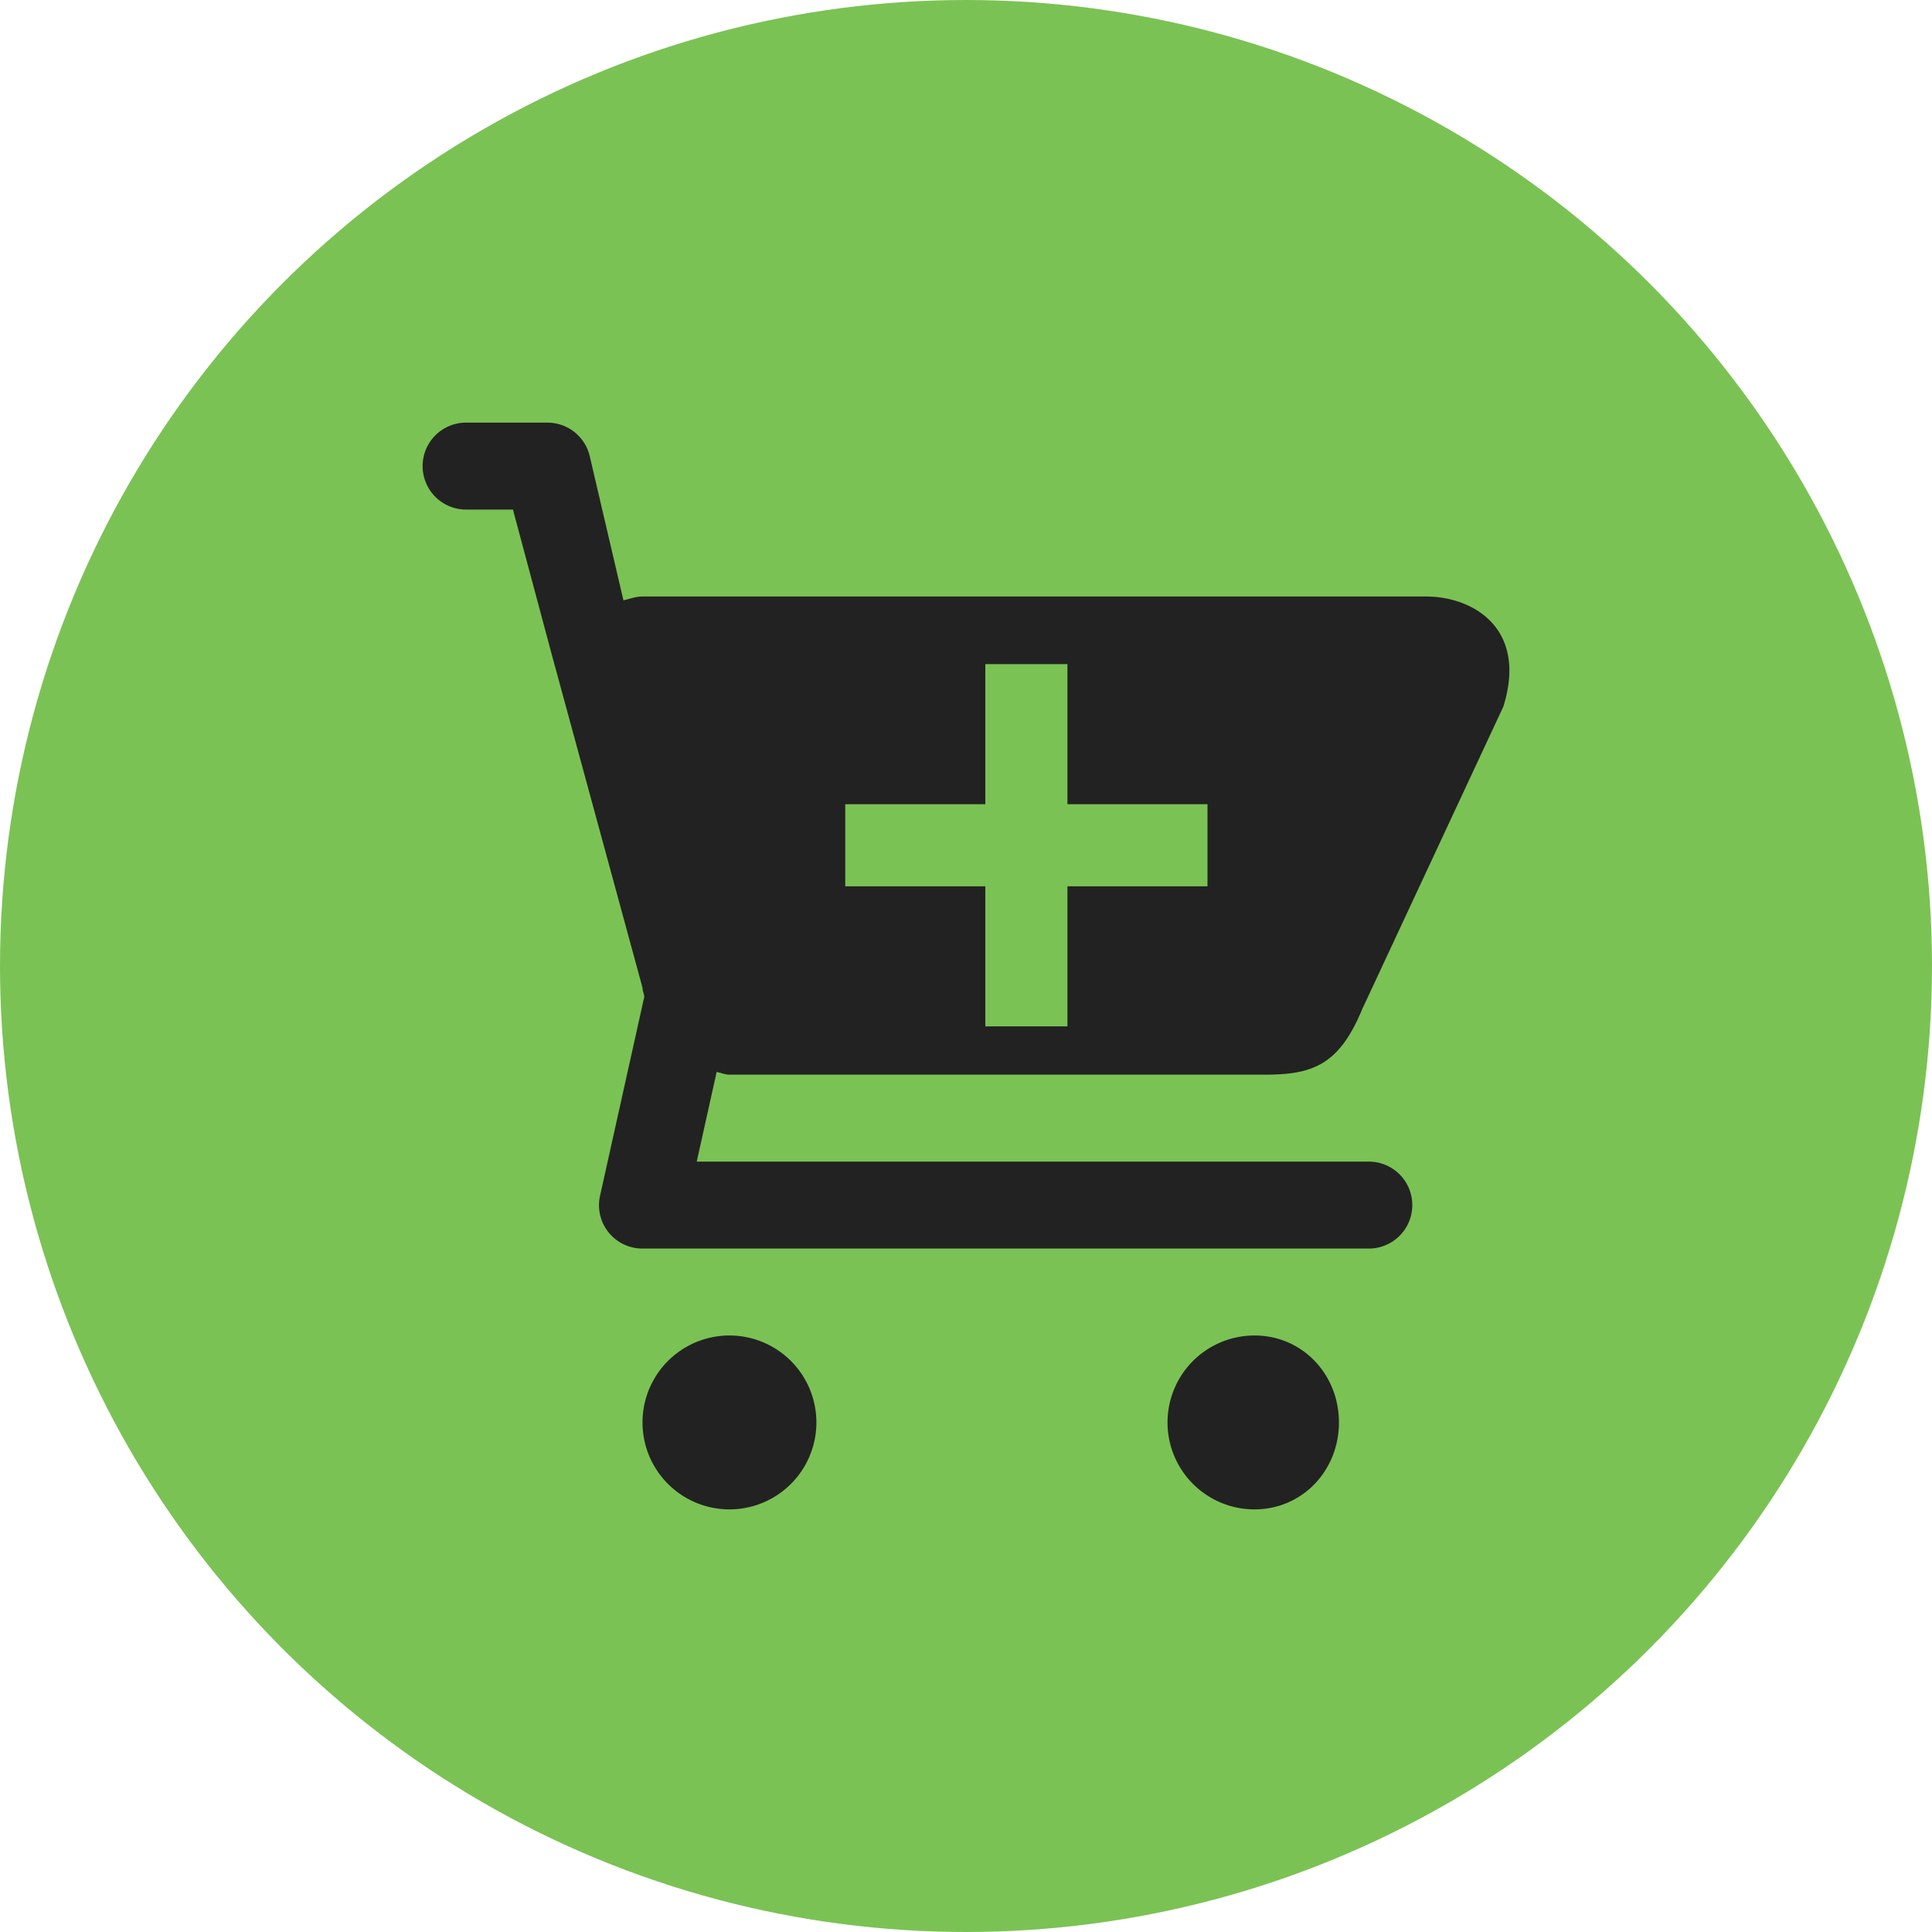
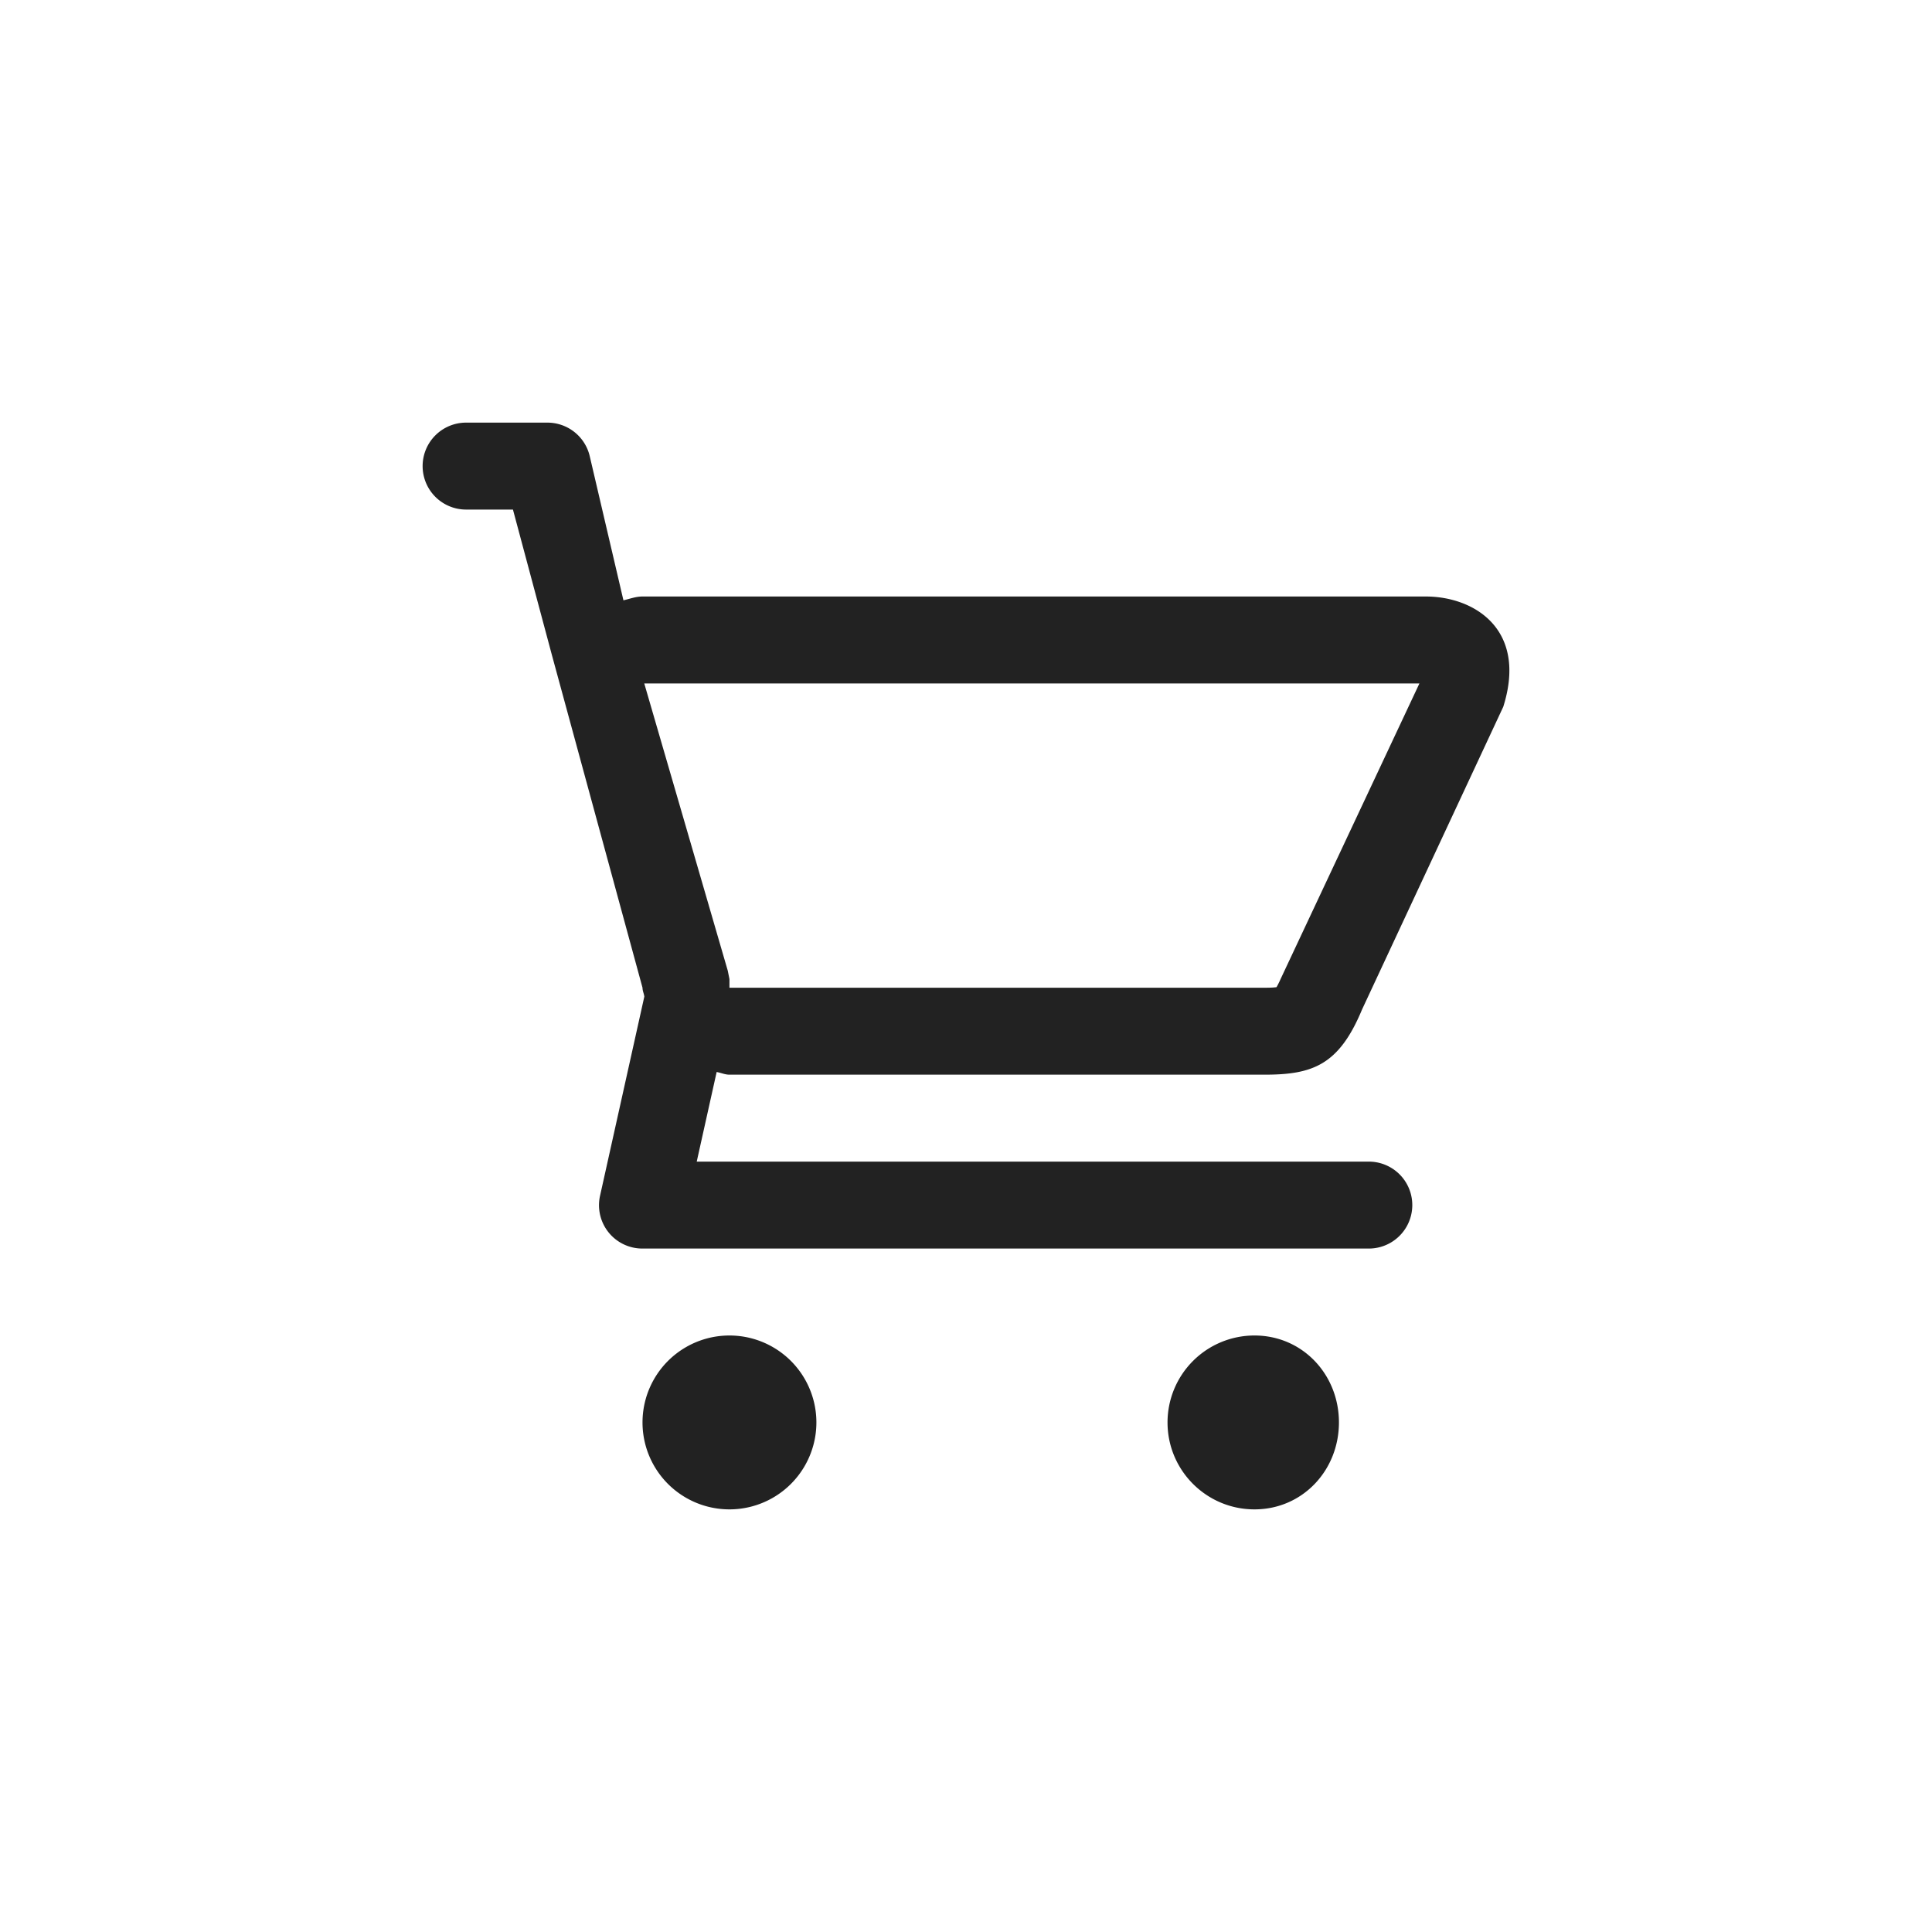
<svg xmlns="http://www.w3.org/2000/svg" width="32" height="32" fill="none">
-   <circle cx="16" cy="16" r="15.5" fill="#7BC254" stroke="#7BC254" />
  <path fill="#222" d="M10.642 23.56a1.44 1.44 0 1 0 2.88 0 1.44 1.44 0 0 0-2.88 0Zm8.696 0c0 .795.645 1.44 1.44 1.44.795 0 1.399-.645 1.399-1.44 0-.795-.604-1.44-1.399-1.44a1.44 1.44 0 0 0-1.44 1.44ZM7 7.72a.72.72 0 0 0 .72.72h.776l.644 2.405 1.502 5.515c0 .052.024.096.03.147l-.733 3.297a.718.718 0 0 0 .703.876h12.03a.72.72 0 0 0 0-1.44H11.54l.33-1.484c.072.012.137.044.212.044h8.863c.794 0 1.232-.157 1.615-1.08l2.339-5.014c.405-1.286-.486-1.826-1.283-1.826H10.642c-.113 0-.21.039-.316.063l-.558-2.387A.72.72 0 0 0 9.066 7H7.72a.72.72 0 0 0-.72.72Zm3.67 3.6h12.84l-2.299 4.895c-.027.061-.05.105-.068.136-.048.005-.081.009-.2.009h-8.861v-.143l-.028-.14-1.383-4.757Z" />
-   <path fill="#222" d="M24.053 10.79H9.843l1.96 6.157c1.796.158 5.487.474 5.88.474.49 0 2.94-.474 3.43-.474.392 0 .816-.315.98-.473l1.96-5.684Z" />
-   <path fill="#7BC254" d="M16.32 17v-6h1.36v6h-1.36ZM14 14.68v-1.36h6v1.36h-6Z" />
</svg>